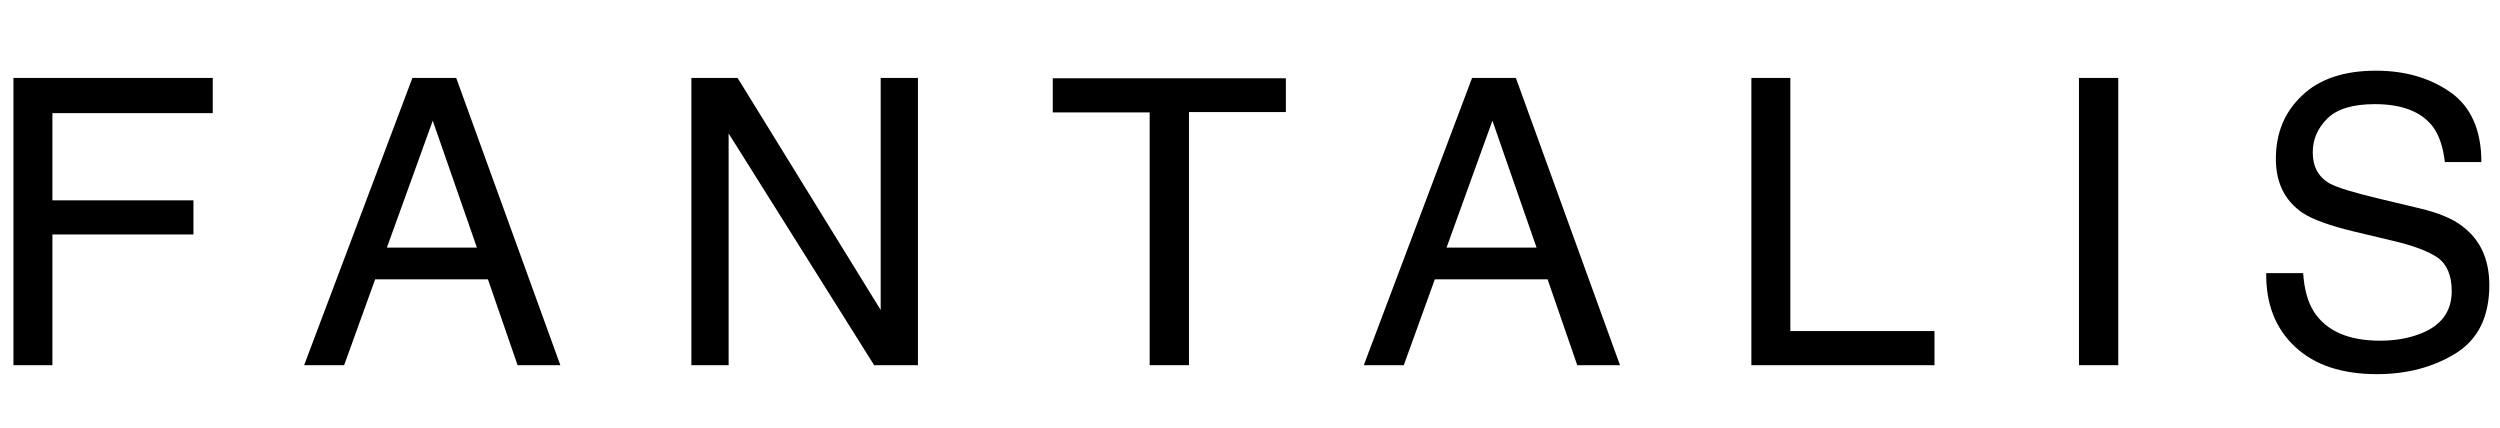
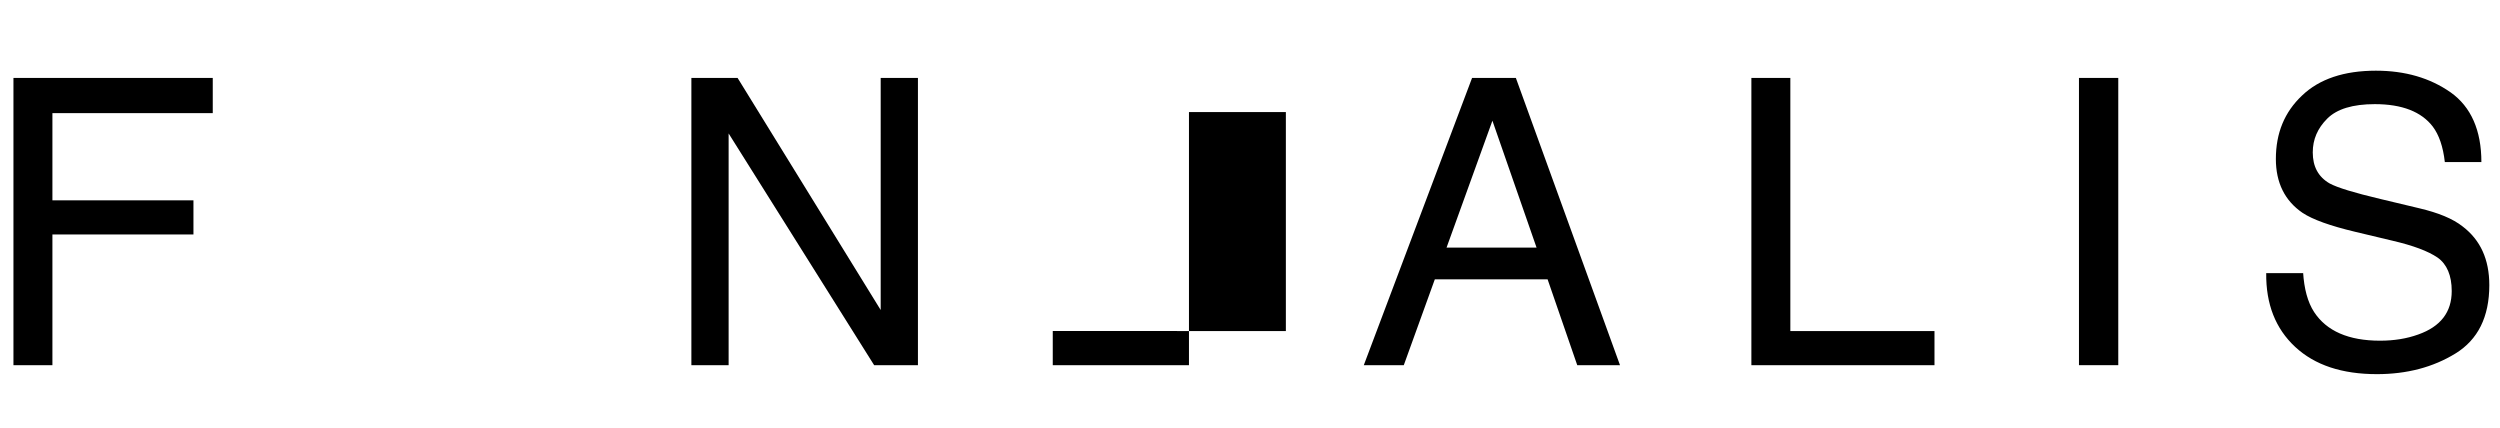
<svg xmlns="http://www.w3.org/2000/svg" version="1.1" id="Layer_1" x="0px" y="0px" viewBox="0 0 725 124" style="enable-background:new 0 0 725 124;" xml:space="preserve">
  <g>
    <path d="M3.9,22.6h57.8v10.2H15.2v25.3h40.9V68H15.2v37.9H3.9V22.6z" />
-     <path d="M119.6,22.6h12.7l30.2,83.3h-12.4L141.5,81h-32.7l-9,24.9H88.2L119.6,22.6z M138.3,71.8L125.5,35l-13.3,36.8H138.3z" />
    <path d="M200.6,22.6h13.3l41.5,67.3V22.6h10.8v83.3h-12.7l-42.2-67.2v67.2h-10.8V22.6z" />
-     <path d="M372.9,22.6v9.9h-28.1v73.4h-11.4V32.6h-28.1v-9.9H372.9z" />
+     <path d="M372.9,22.6v9.9h-28.1v73.4h-11.4h-28.1v-9.9H372.9z" />
    <path d="M426.9,22.6h12.7l30.2,83.3h-12.4L448.8,81h-32.7l-9,24.9h-11.6L426.9,22.6z M445.6,71.8L432.8,35l-13.3,36.8H445.6z" />
    <path d="M507.9,22.6h11.3V96H561v9.9h-53.1V22.6z" />
    <path d="M602.9,22.6h11.4v83.3h-11.4V22.6z" />
    <path d="M667.9,79c0.3,4.7,1.3,8.6,3.2,11.5c3.6,5.5,10,8.3,19.1,8.3c4.1,0,7.8-0.6,11.1-1.8c6.5-2.3,9.7-6.5,9.7-12.6   c0-4.5-1.4-7.8-4.1-9.7c-2.8-1.9-7.1-3.5-13.1-4.9l-10.9-2.6c-7.1-1.7-12.2-3.5-15.2-5.5c-5.1-3.5-7.7-8.7-7.7-15.6   c0-7.5,2.5-13.6,7.6-18.4c5-4.8,12.2-7.2,21.4-7.2c8.5,0,15.7,2.1,21.7,6.3c5.9,4.2,8.9,11,8.9,20.2H709c-0.5-4.5-1.7-7.9-3.5-10.3   c-3.3-4.3-8.9-6.5-16.8-6.5c-6.4,0-11,1.4-13.8,4.2c-2.8,2.8-4.2,6-4.2,9.8c0,4.1,1.6,7.1,4.9,9c2.2,1.2,7.1,2.7,14.7,4.5l11.3,2.7   c5.5,1.3,9.7,3,12.6,5.3c5.1,3.9,7.7,9.5,7.7,17c0,9.2-3.3,15.8-9.8,19.8c-6.5,4-14.1,6-22.8,6c-10.1,0-18-2.6-23.7-7.9   c-5.7-5.3-8.5-12.4-8.4-21.4H667.9z" />
  </g>
</svg>